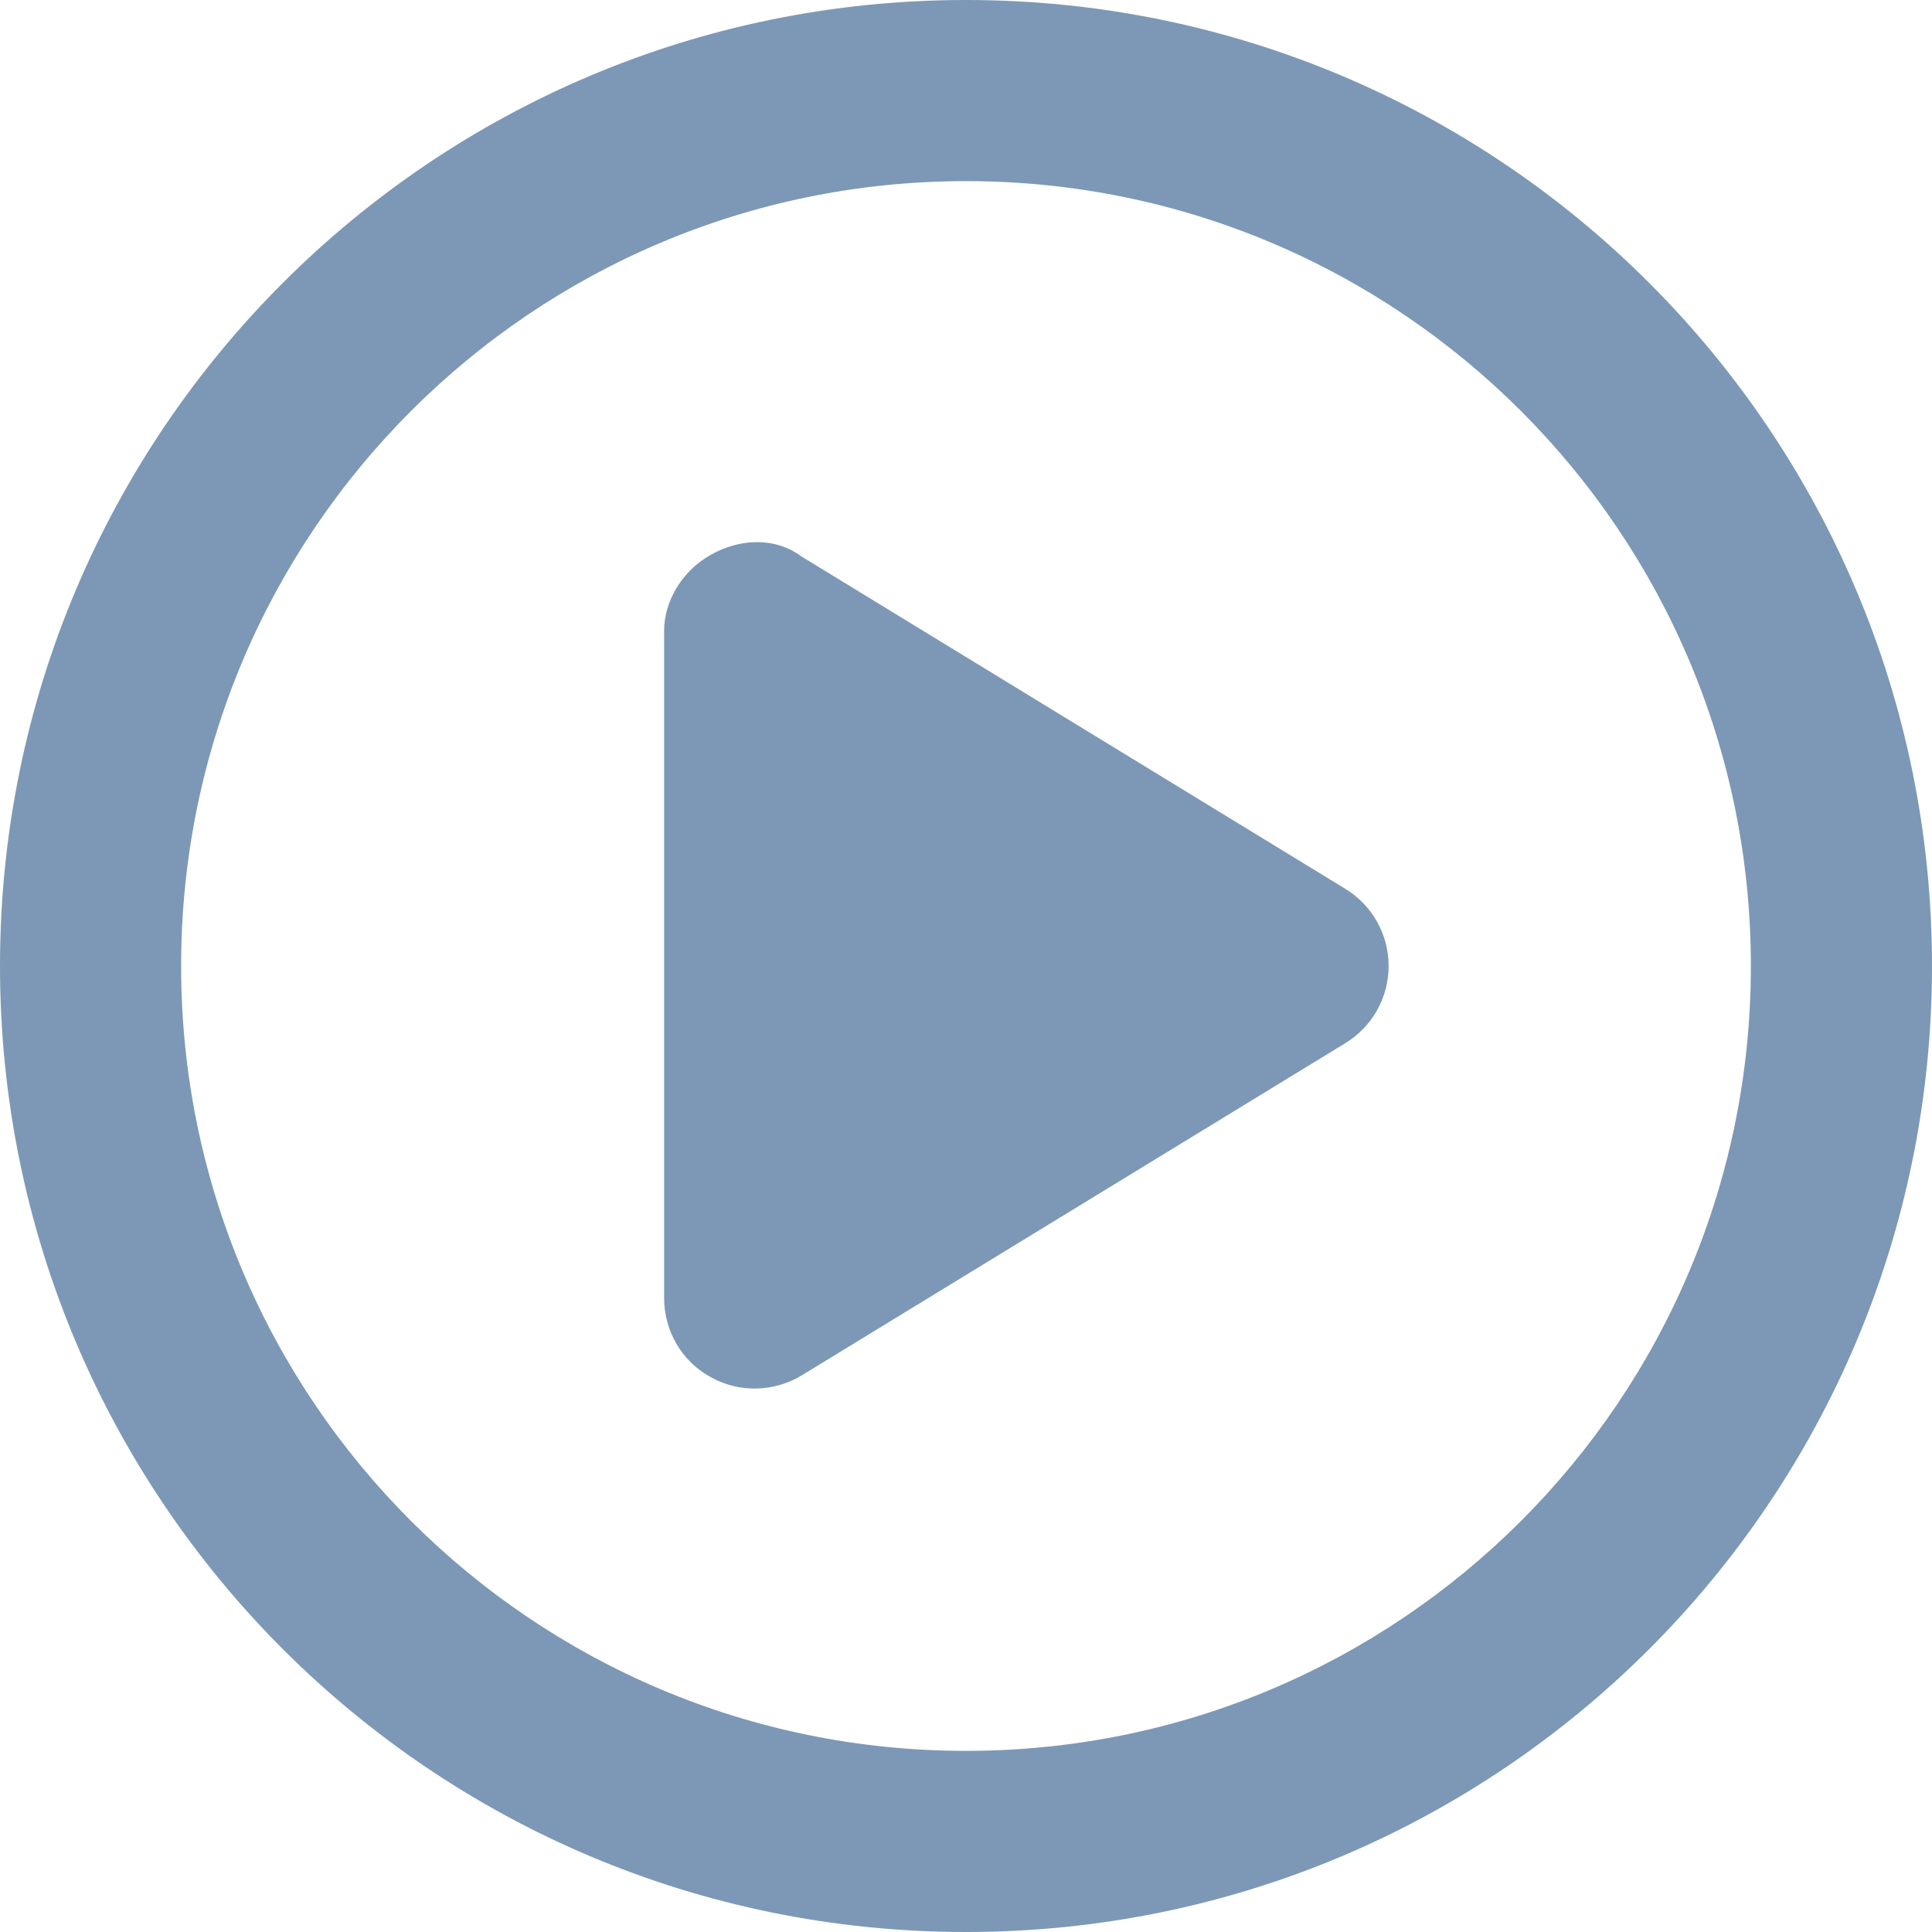
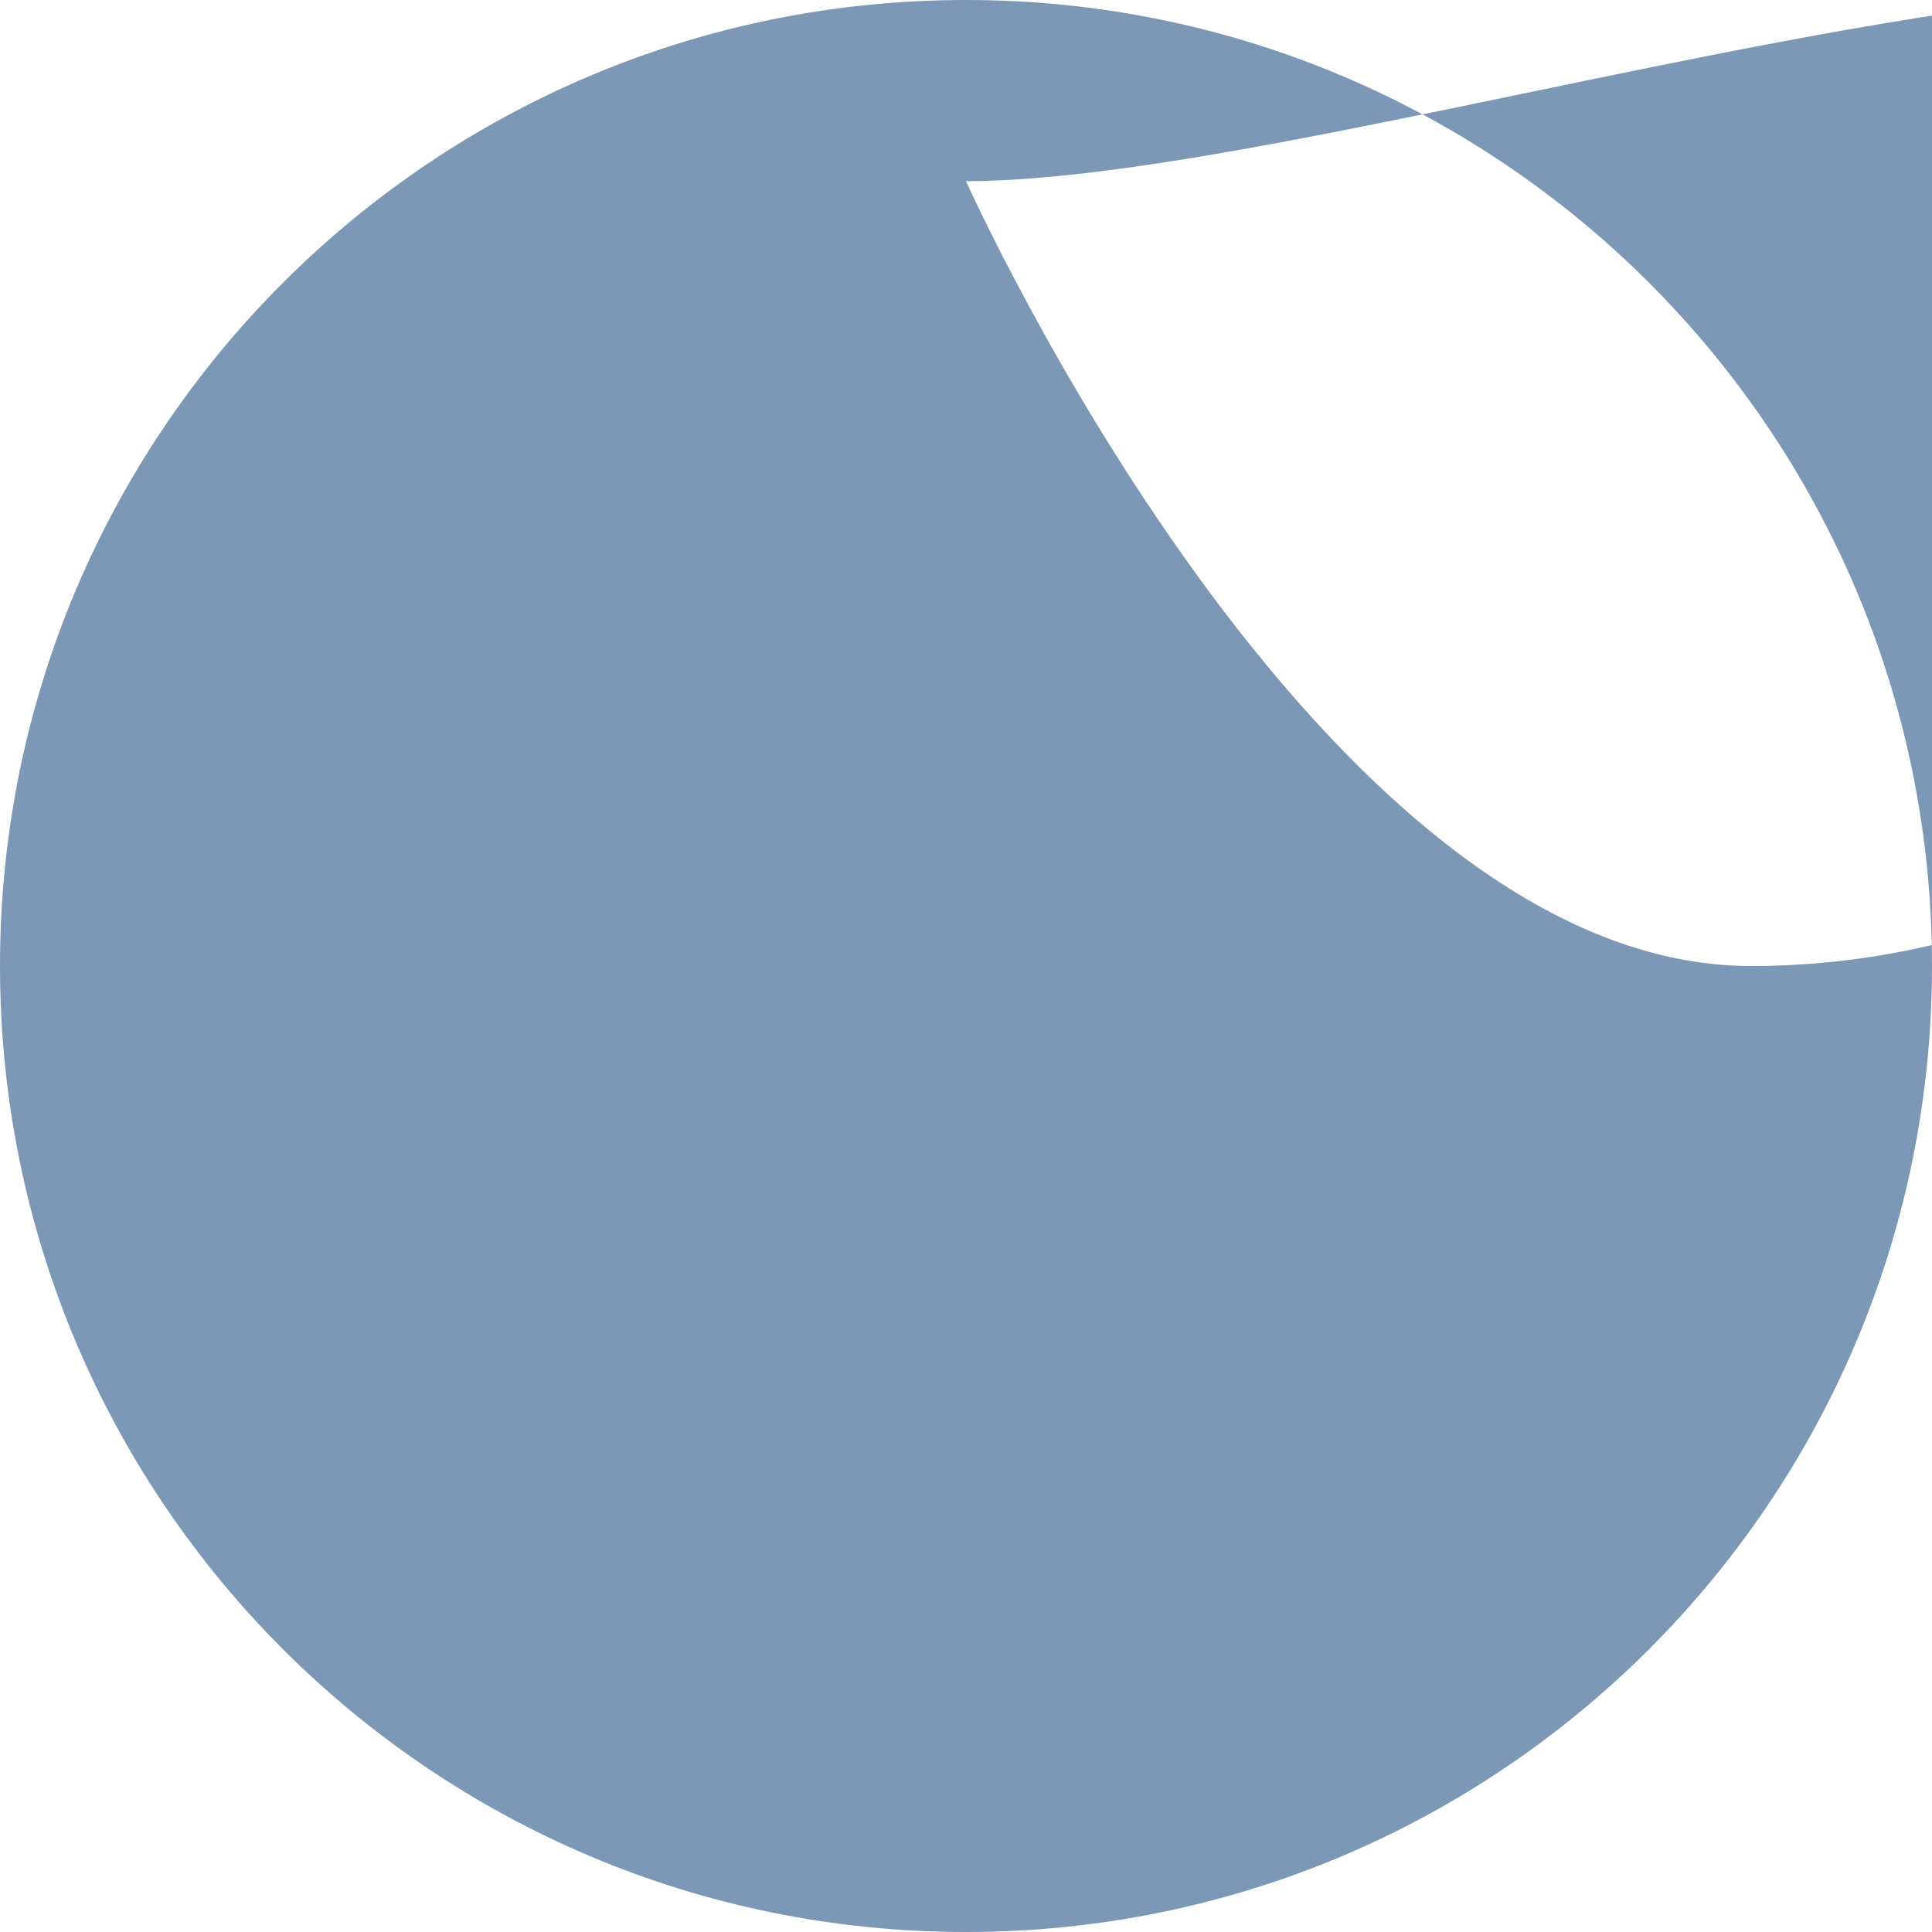
<svg xmlns="http://www.w3.org/2000/svg" id="Calque_1" data-name="Calque 1" viewBox="0 0 48 48">
-   <path d="M17.65,13.79c.7-.4,1.58-.47,2.27,.04l13.5,8.25c.67,.41,1.08,1.13,1.08,1.92s-.41,1.51-1.08,1.92l-13.5,8.25c-.69,.42-1.57,.44-2.27,.04-.71-.39-1.15-1.14-1.15-1.96V15.67c0-.73,.44-1.48,1.15-1.88h0Zm30.35,10.21c0,13.26-10.74,24-24,24S0,37.26,0,24,10.74,0,24,0s24,10.74,24,24ZM24,4.5C13.23,4.5,4.5,13.23,4.5,24s8.73,19.5,19.5,19.5,19.5-8.73,19.5-19.5S34.77,4.5,24,4.5Z" style="fill: #7c98b6;" />
+   <path d="M17.65,13.79c.7-.4,1.58-.47,2.27,.04l13.5,8.25c.67,.41,1.08,1.13,1.08,1.92s-.41,1.51-1.08,1.92l-13.5,8.25c-.69,.42-1.57,.44-2.27,.04-.71-.39-1.15-1.14-1.15-1.96V15.67c0-.73,.44-1.48,1.15-1.88h0Zm30.35,10.21c0,13.26-10.74,24-24,24S0,37.26,0,24,10.74,0,24,0s24,10.74,24,24ZM24,4.5s8.73,19.5,19.5,19.5,19.5-8.73,19.5-19.5S34.77,4.5,24,4.5Z" style="fill: #7c98b6;" />
</svg>